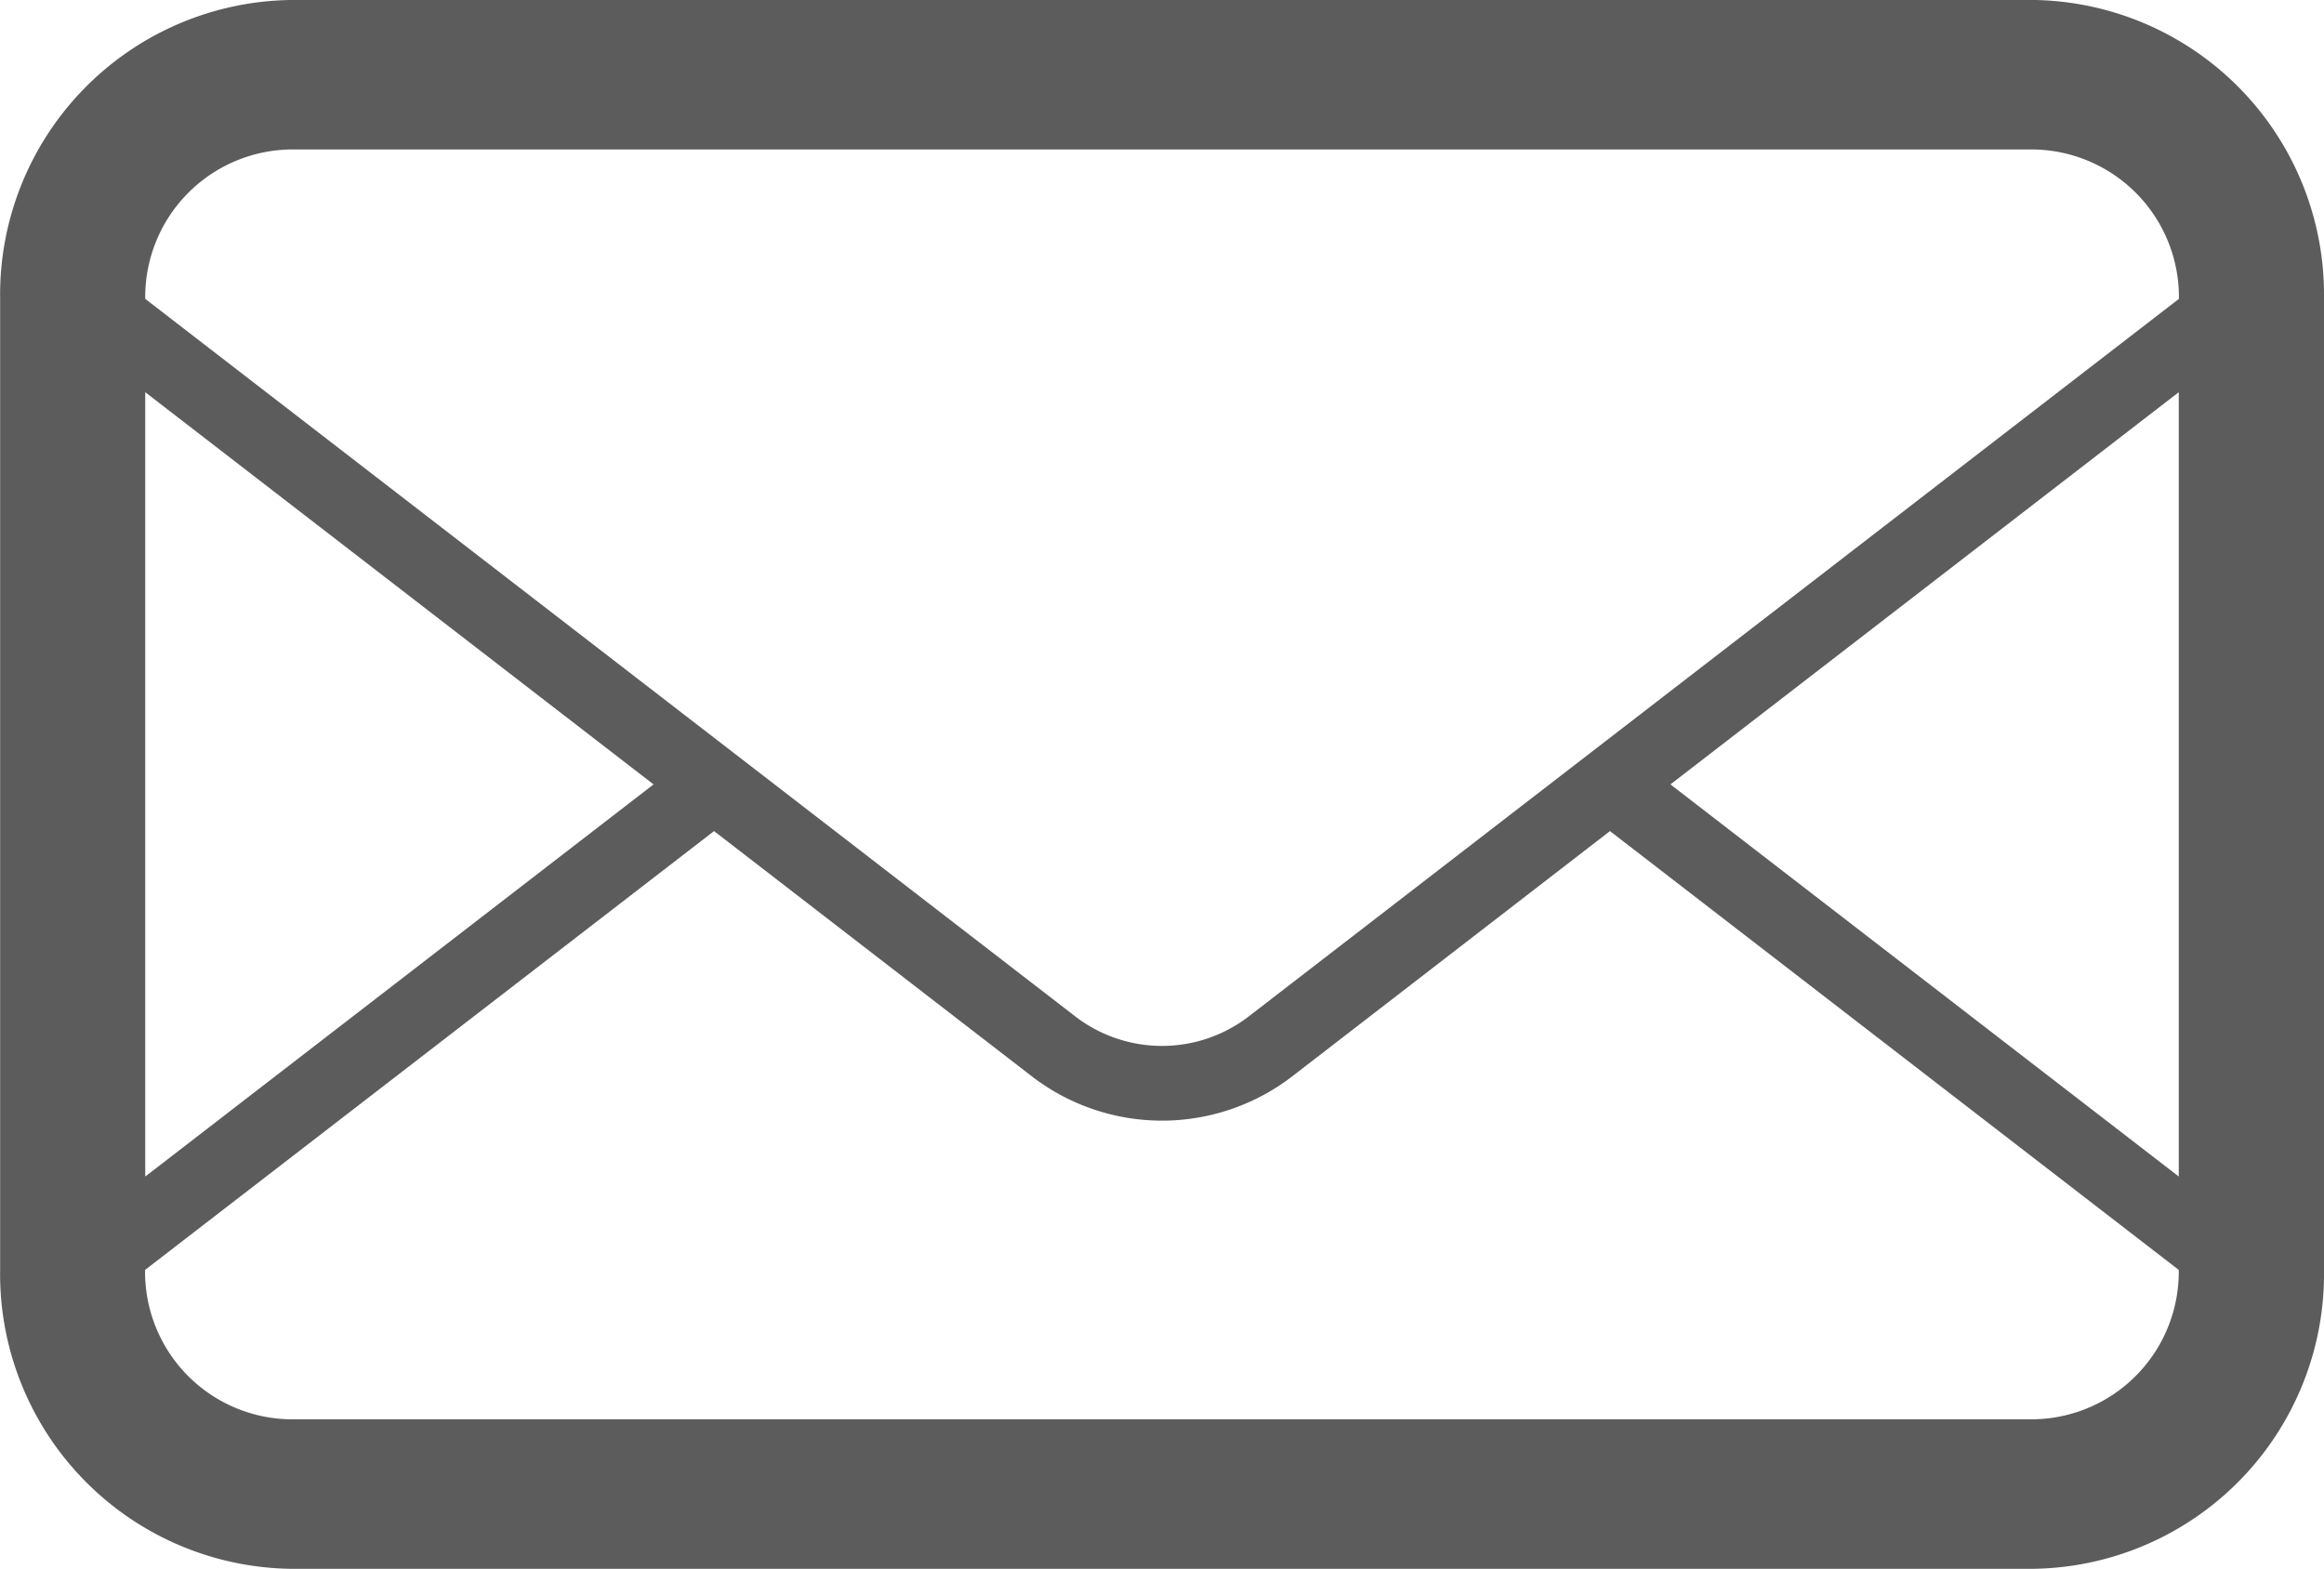
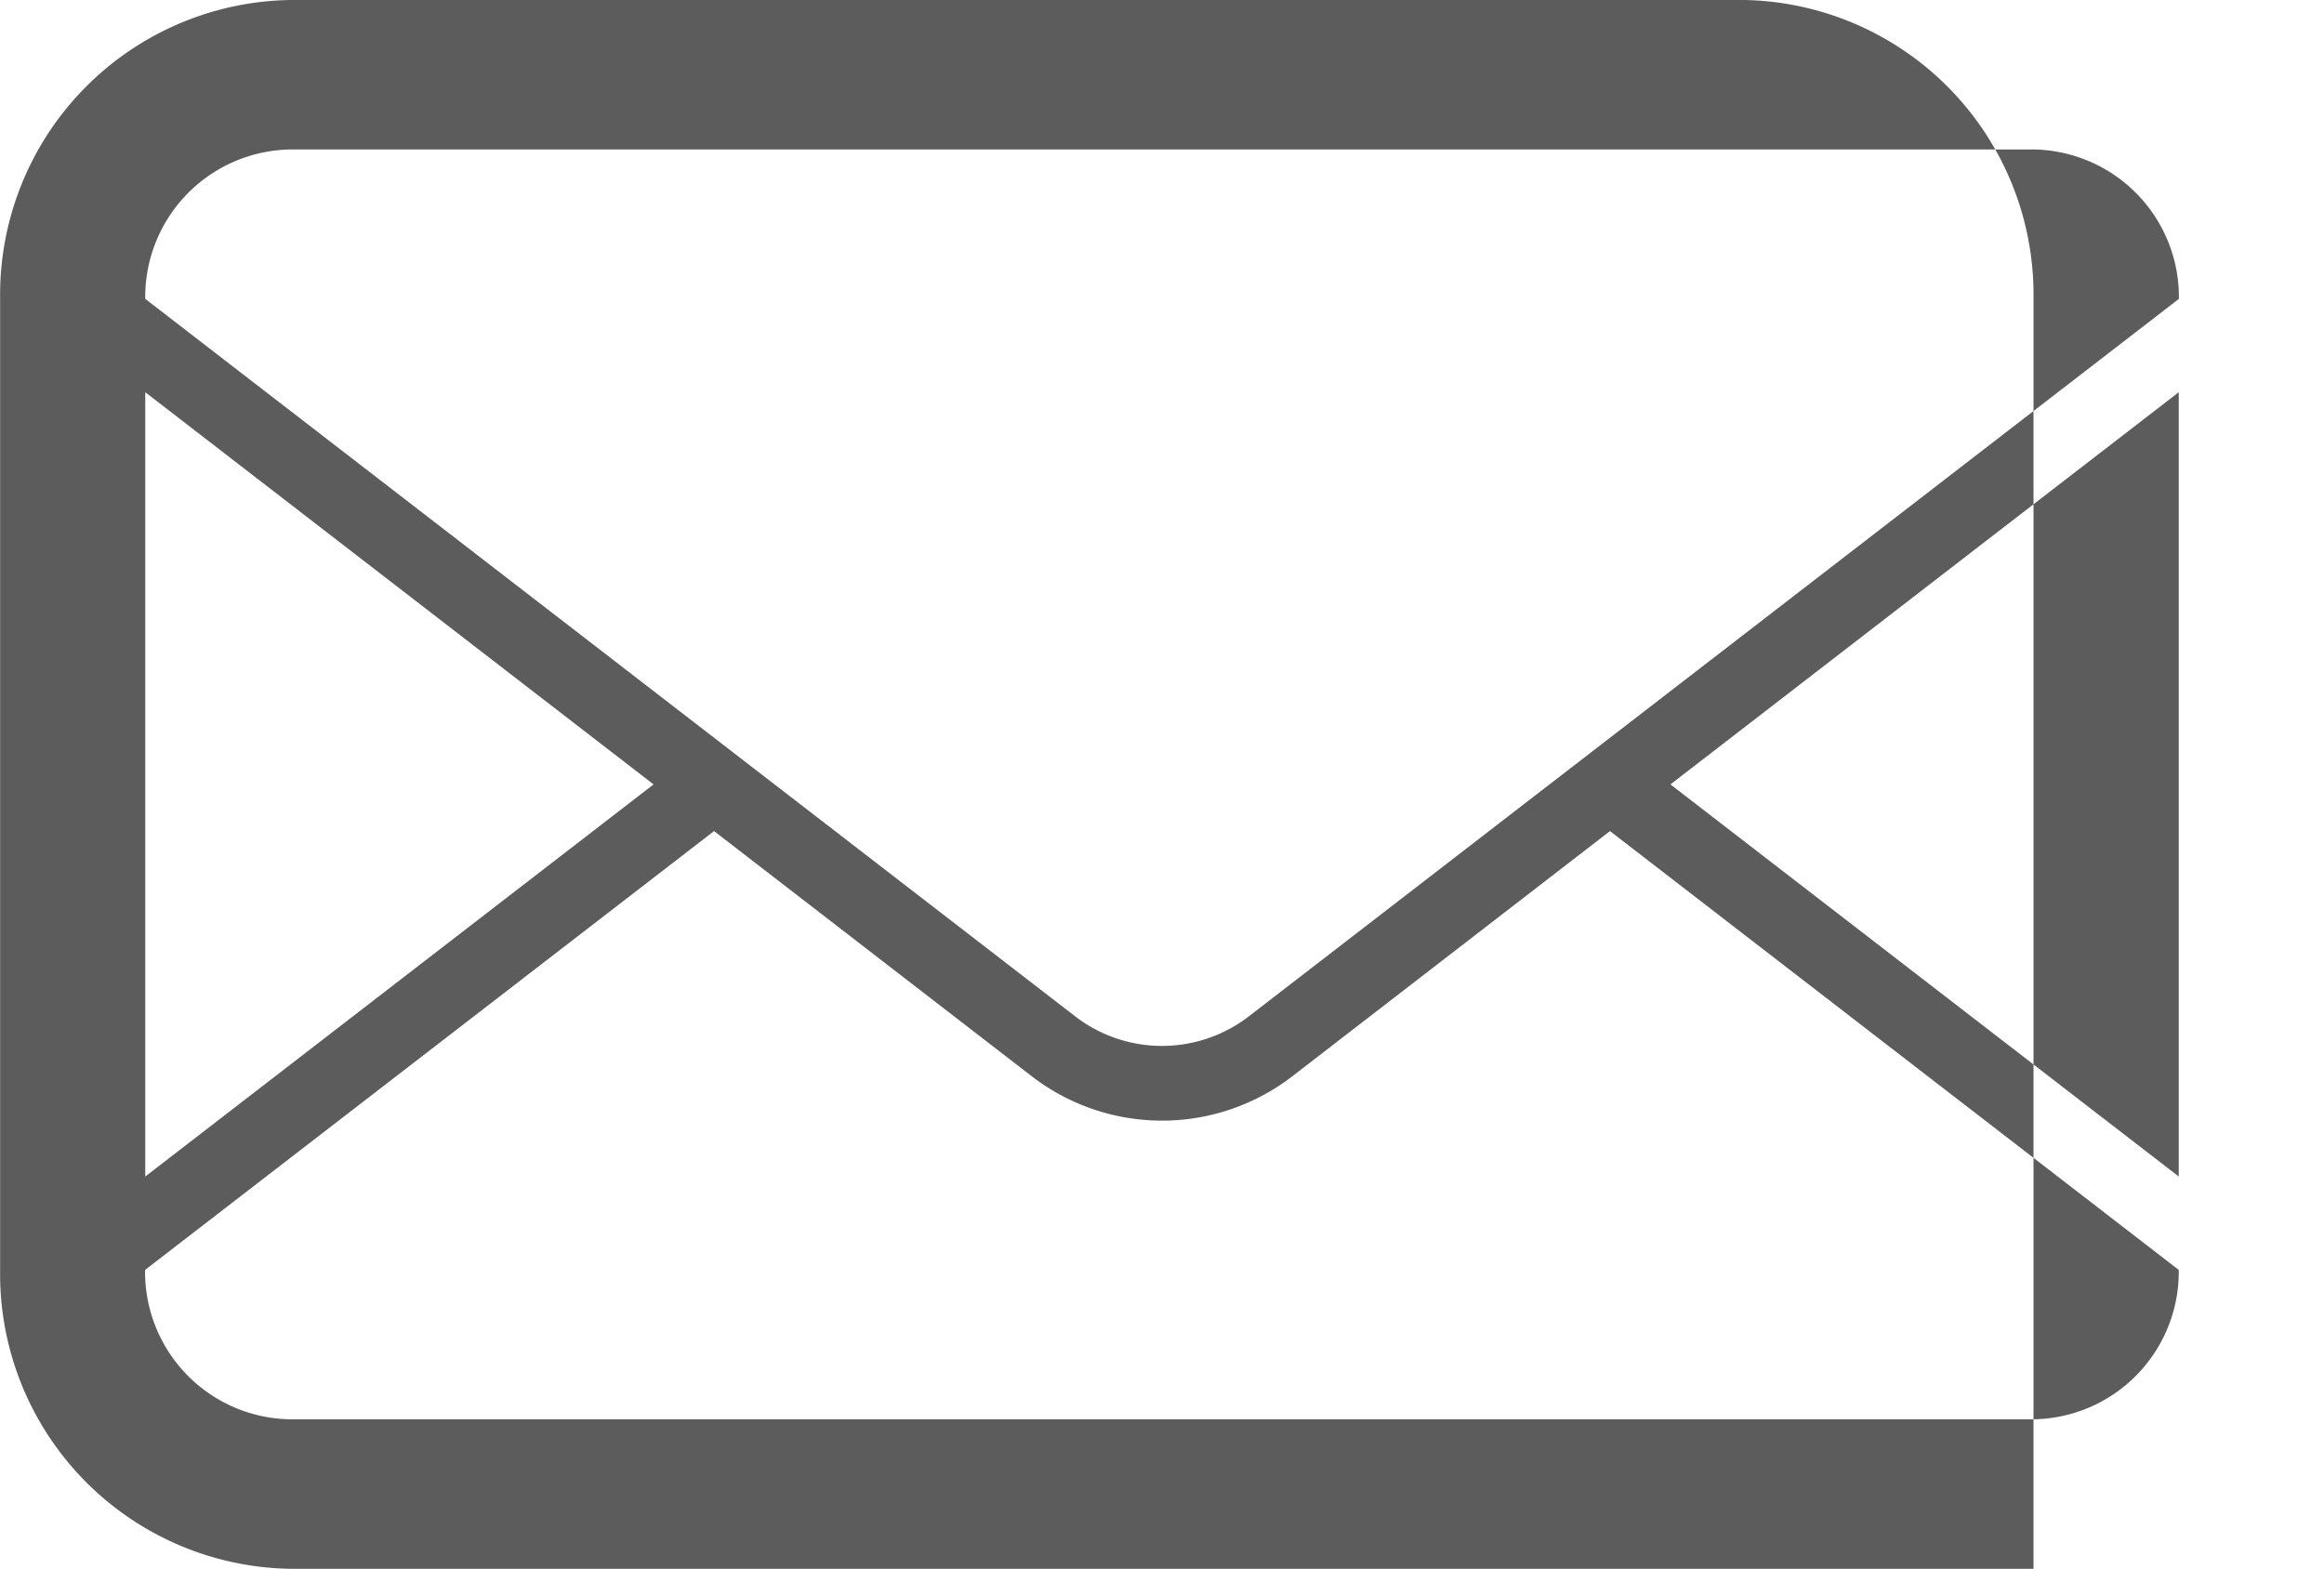
<svg xmlns="http://www.w3.org/2000/svg" id="Capa_1" data-name="Capa 1" viewBox="0 0 73.522 49.637">
  <defs>
    <style>
      .cls-1 {
        fill: #5d5c5c;
      }
    </style>
  </defs>
  <title>e-mail</title>
-   <path class="cls-1" d="M73.428,10.412H18.286A9.326,9.326,0,0,0,9.1,19.866V50.591a9.328,9.328,0,0,0,9.19,9.457H73.428a9.328,9.328,0,0,0,9.19-9.457V19.866a9.326,9.326,0,0,0-9.19-9.455M13.691,22.821,29.772,35.23,13.691,47.637ZM78.023,50.591a4.667,4.667,0,0,1-4.6,4.727H18.286a4.664,4.664,0,0,1-4.6-4.727L31.686,36.707l10.036,7.746a6.753,6.753,0,0,0,8.273,0l10.034-7.746Zm0-2.955L61.942,35.23,78.023,22.821ZM48.614,42.561a4.5,4.5,0,0,1-5.513,0L33.6,35.23l-1.914-1.477L13.691,19.868v0a4.667,4.667,0,0,1,4.6-4.727H73.428a4.67,4.67,0,0,1,4.6,4.727Z" transform="translate(-9.096 -10.412)" />
+   <path class="cls-1" d="M73.428,10.412H18.286A9.326,9.326,0,0,0,9.1,19.866V50.591a9.328,9.328,0,0,0,9.19,9.457H73.428V19.866a9.326,9.326,0,0,0-9.19-9.455M13.691,22.821,29.772,35.23,13.691,47.637ZM78.023,50.591a4.667,4.667,0,0,1-4.6,4.727H18.286a4.664,4.664,0,0,1-4.6-4.727L31.686,36.707l10.036,7.746a6.753,6.753,0,0,0,8.273,0l10.034-7.746Zm0-2.955L61.942,35.23,78.023,22.821ZM48.614,42.561a4.5,4.5,0,0,1-5.513,0L33.6,35.23l-1.914-1.477L13.691,19.868v0a4.667,4.667,0,0,1,4.6-4.727H73.428a4.67,4.67,0,0,1,4.6,4.727Z" transform="translate(-9.096 -10.412)" />
</svg>